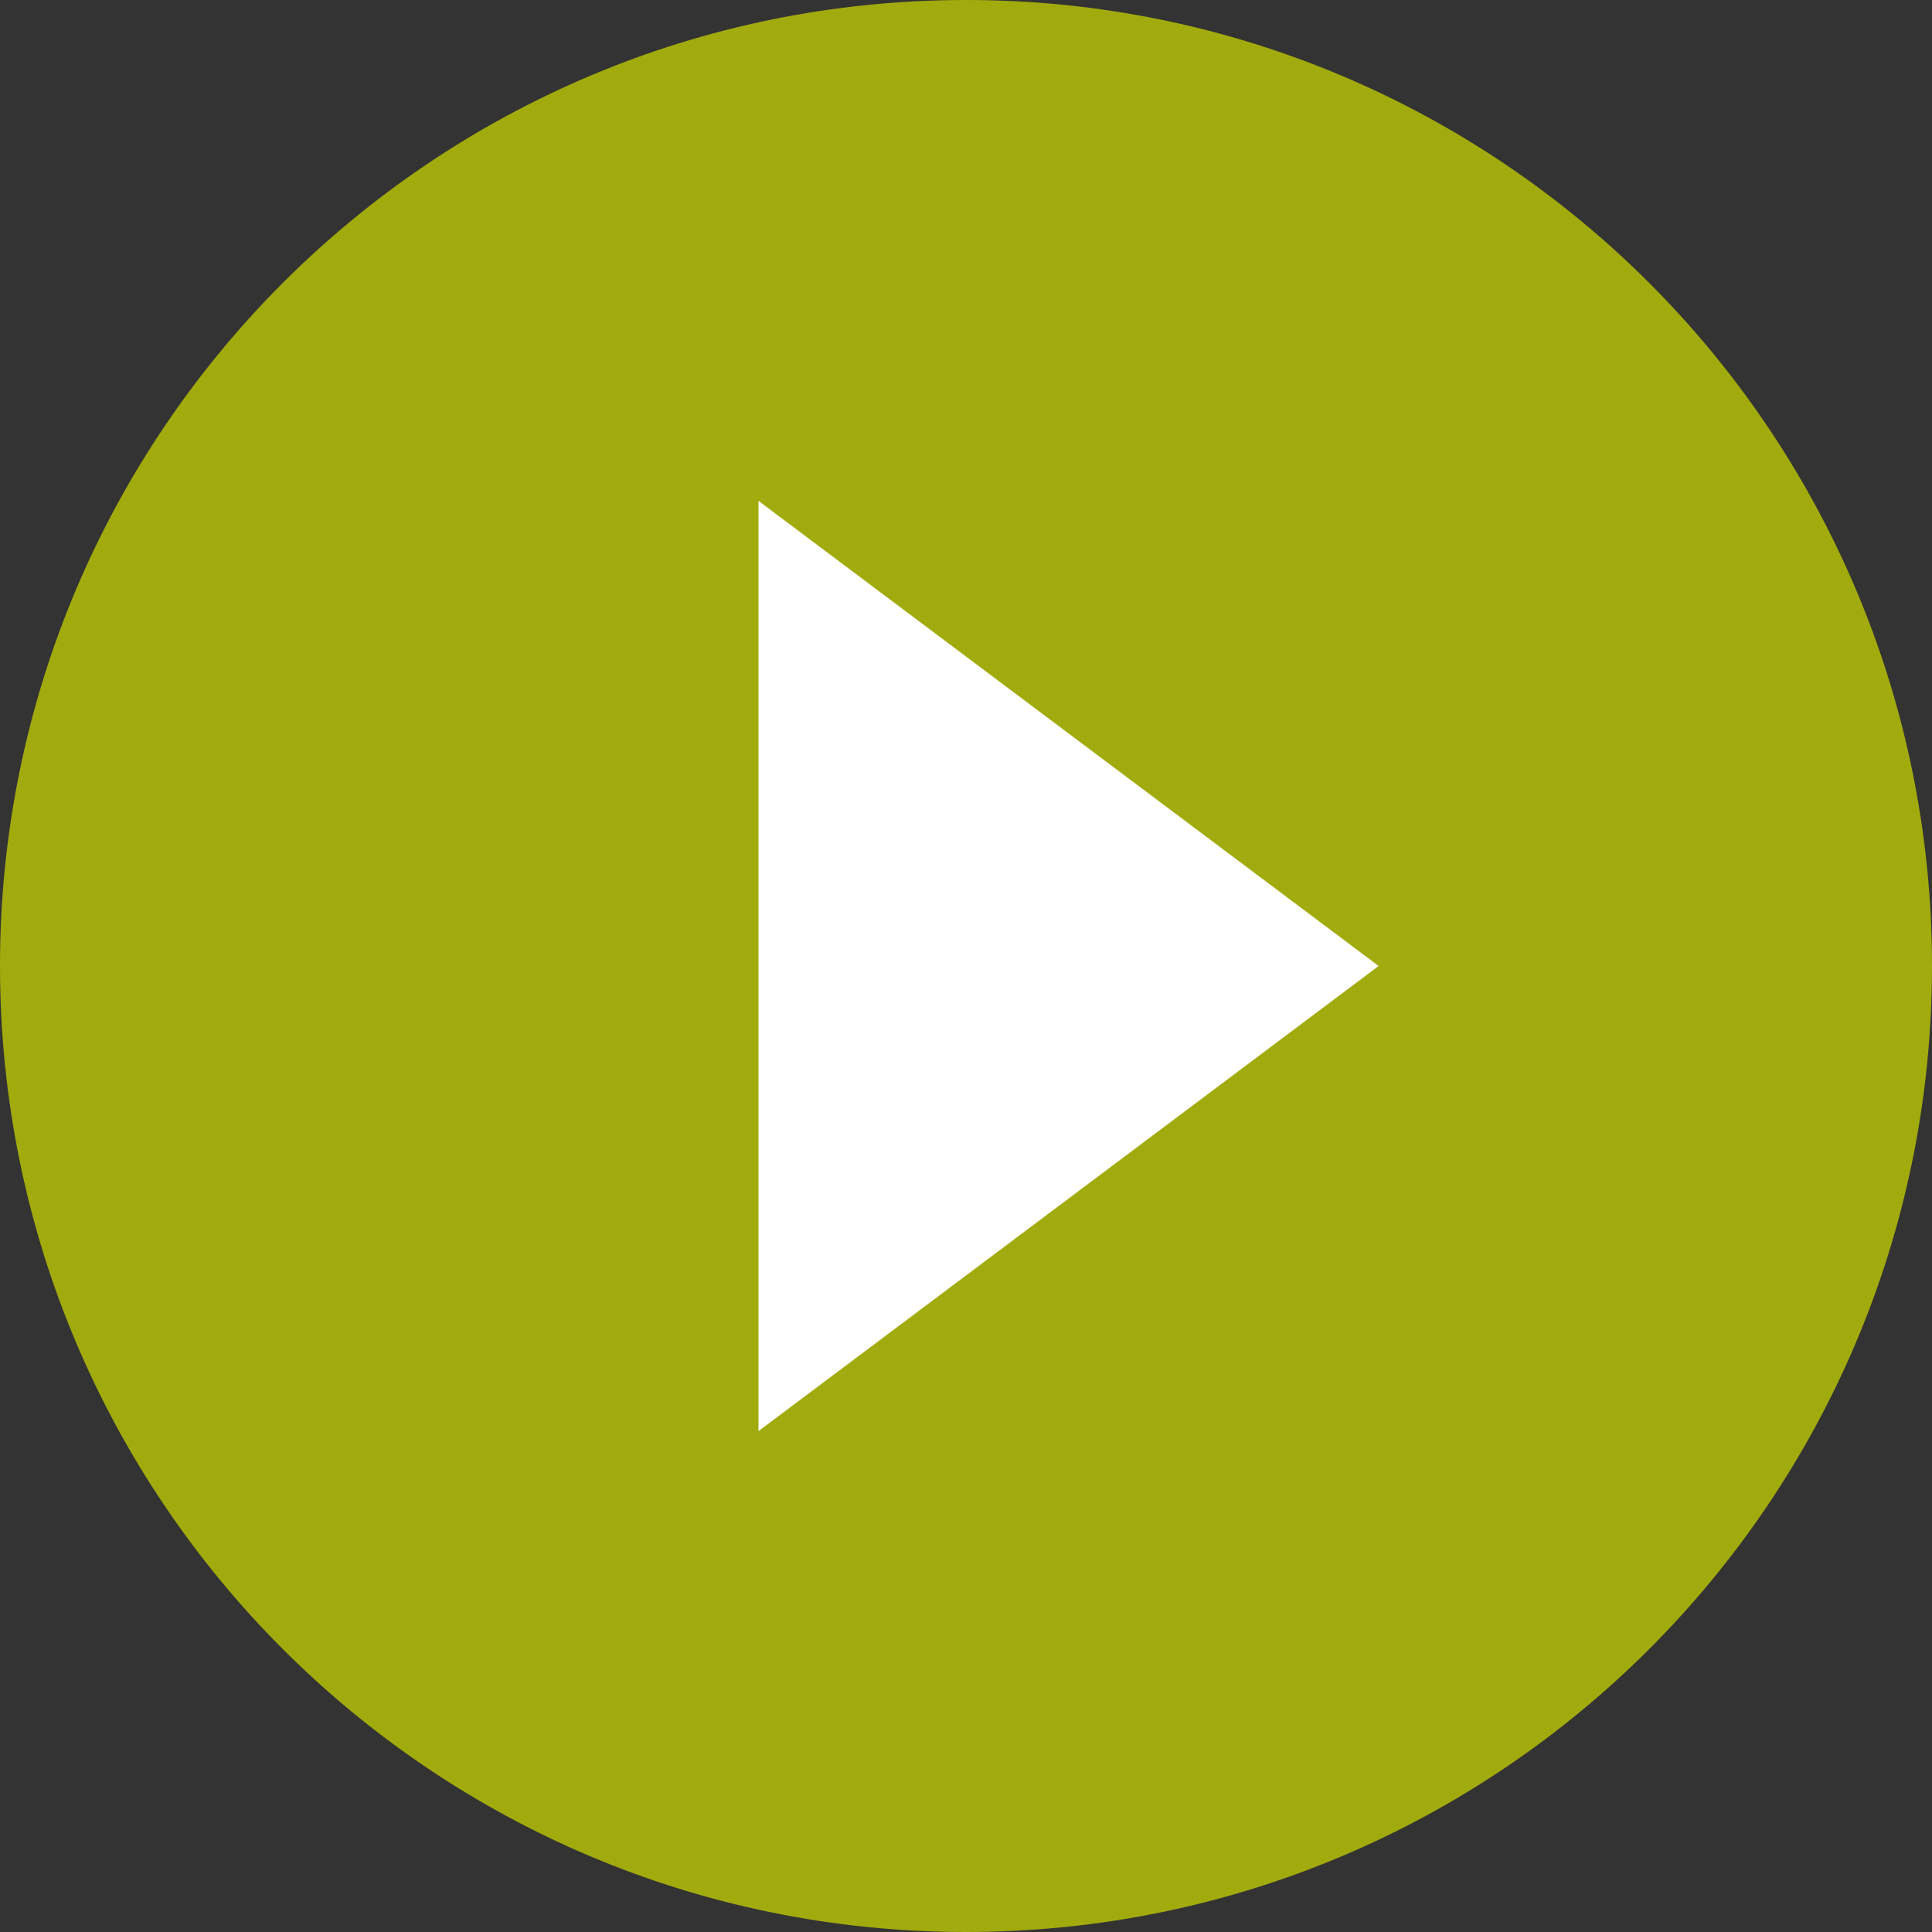
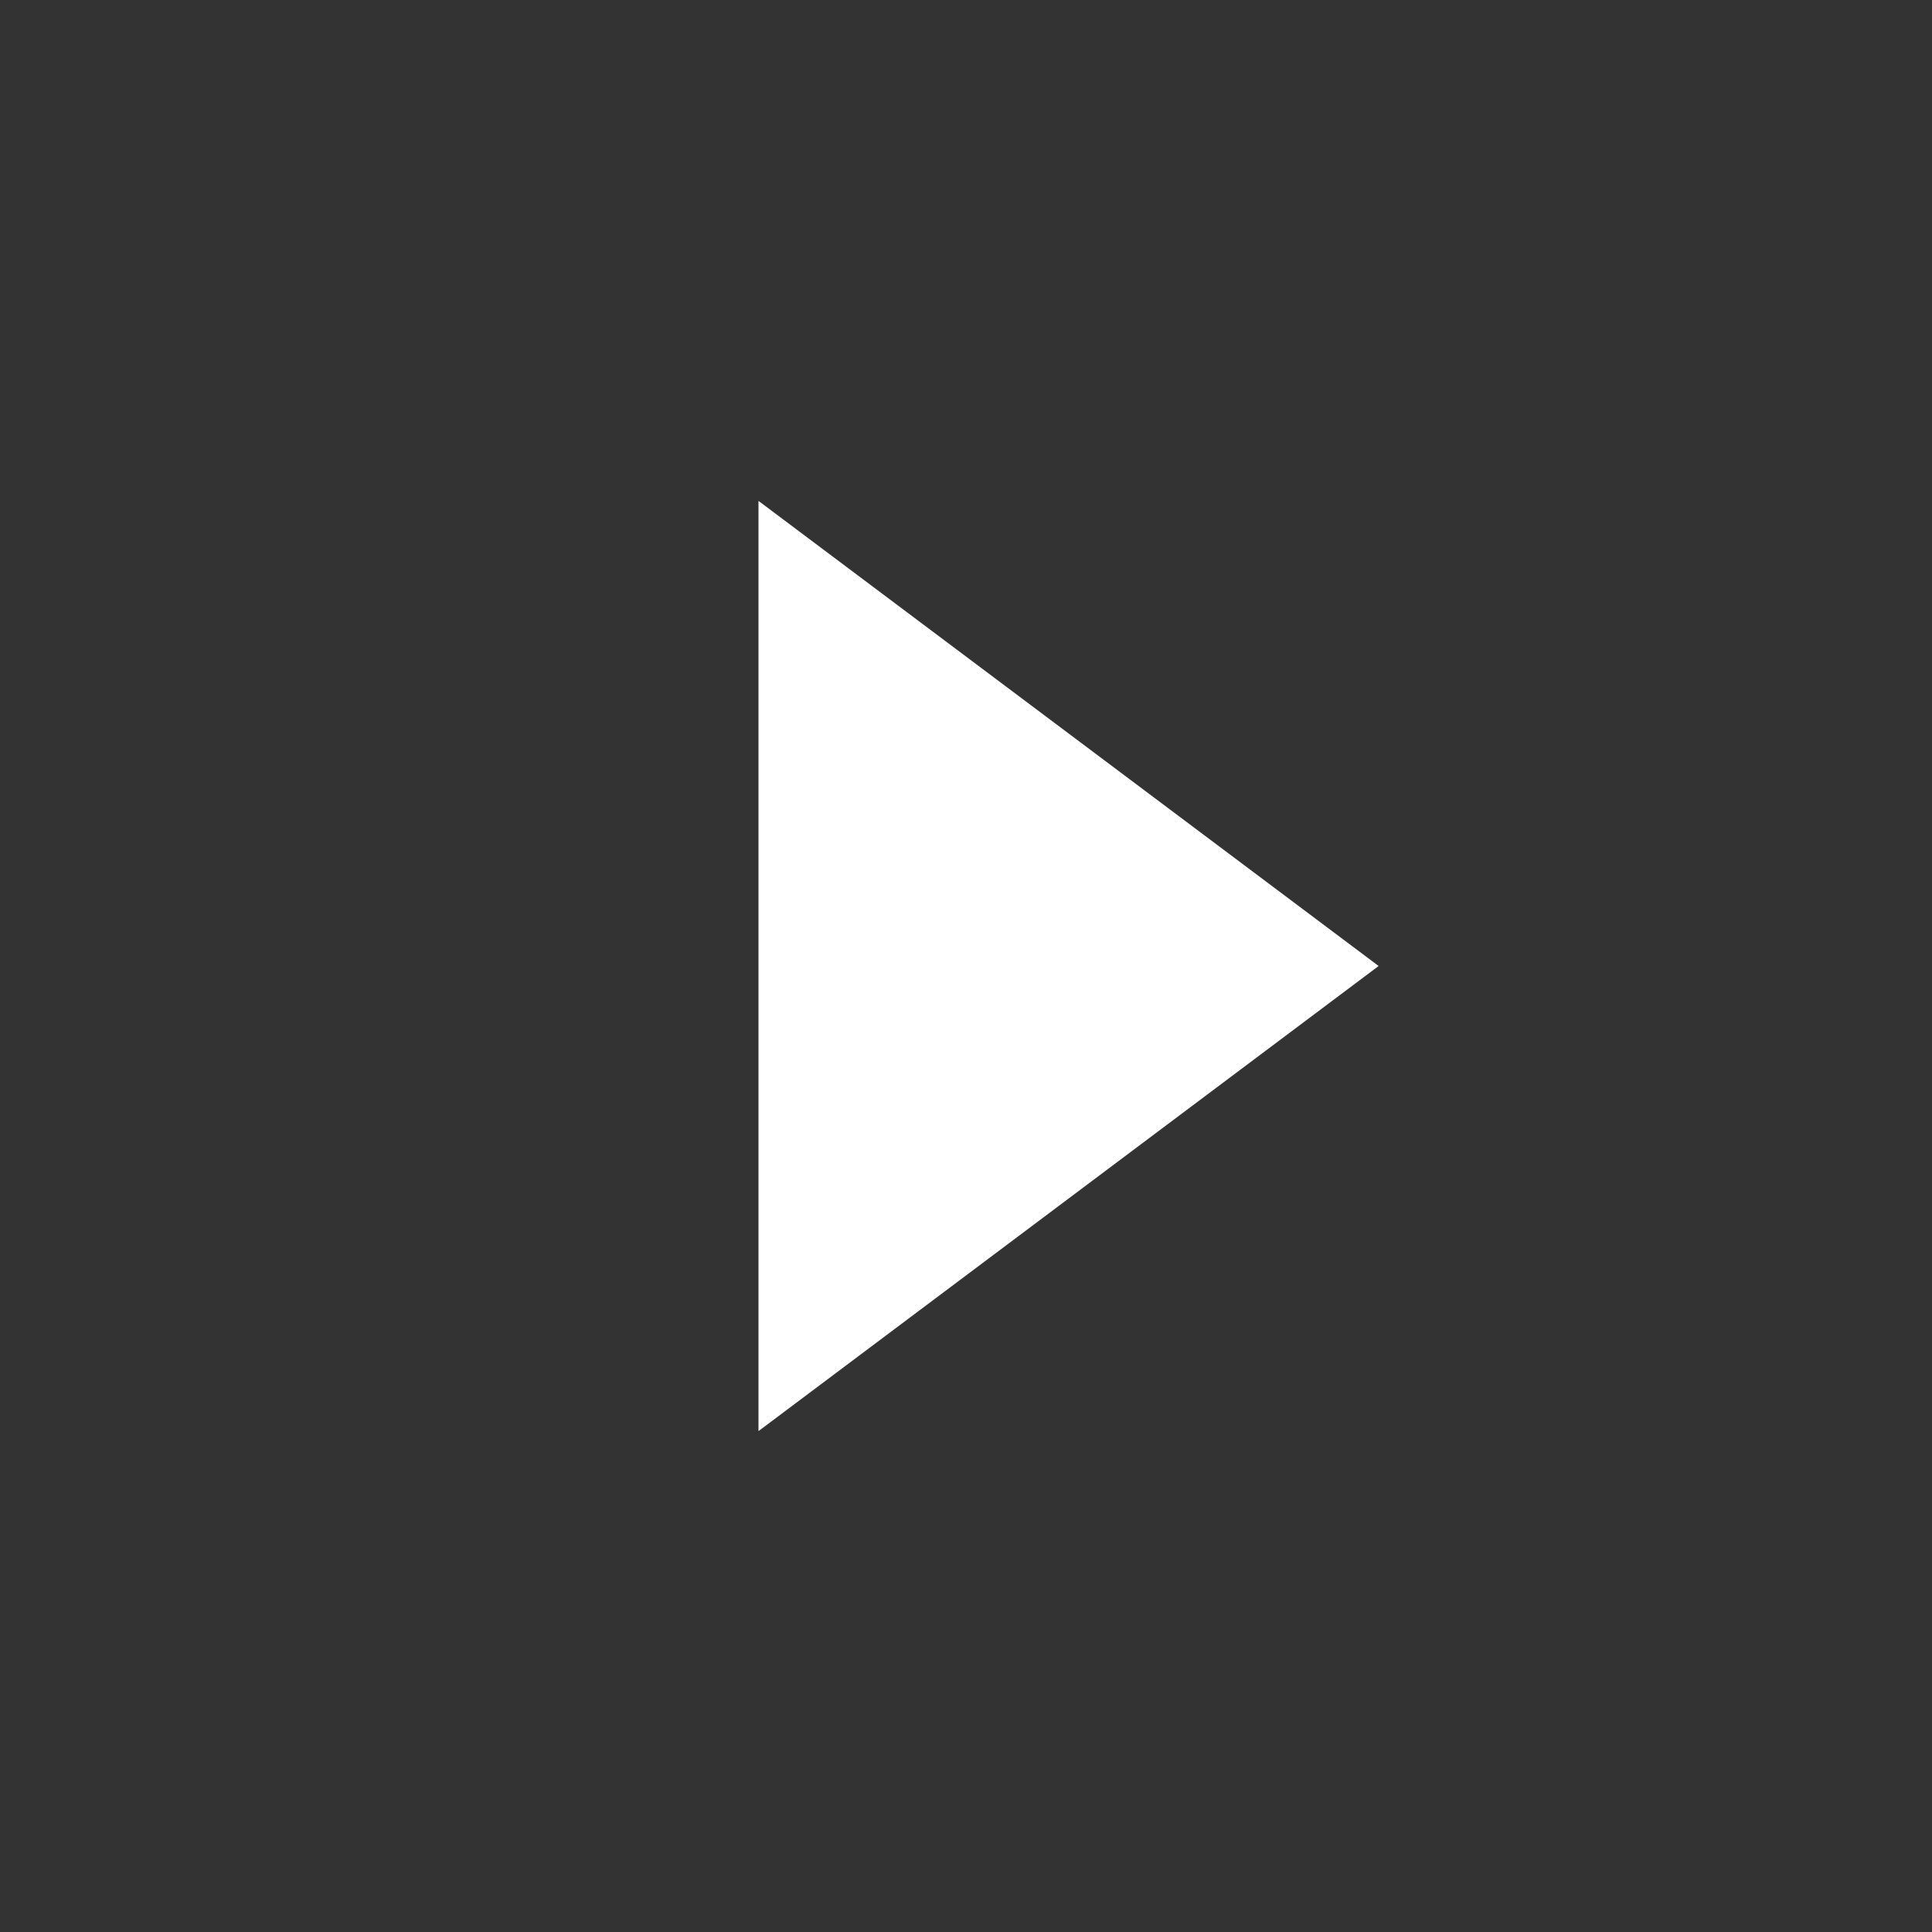
<svg xmlns="http://www.w3.org/2000/svg" width="135px" height="135px" viewBox="0 0 135 135" version="1.1">
  <rect x="0" y="0" width="135" height="135" fill="#333333" stroke="none" />
  <title>ic-play-circle-filled-48px_SWEDOL@2x</title>
  <desc>Created with Sketch.</desc>
  <g id="Startsida" stroke="none" stroke-width="1" fill="none" fill-rule="evenodd">
    <g id="Grolls-startsida-Balance" transform="translate(-394, -2106)">
      <g id="Parvotex" transform="translate(115, 1934)">
        <g id="ic-play-circle-filled-48px_SWEDOL" transform="translate(276, 169)">
-           <path d="M70.5,3 C33.206,3 3,33.206 3,70.5 C3,107.794 33.206,138 70.5,138 C107.794,138 138,107.794 138,70.5 C138,33.206 107.794,3 70.5,3 Z M57,102 L57,39 L99,70.5 L57,102 Z" id="Shape-Copy-2" fill-opacity="0.75" fill="#C7D300" fill-rule="nonzero" />
          <polygon id="Path-Copy-5" stroke="#FFFFFF" stroke-width="6" fill="#FFFFFF" points="59 97 59 44 94.333 70.5" />
        </g>
      </g>
    </g>
  </g>
</svg>